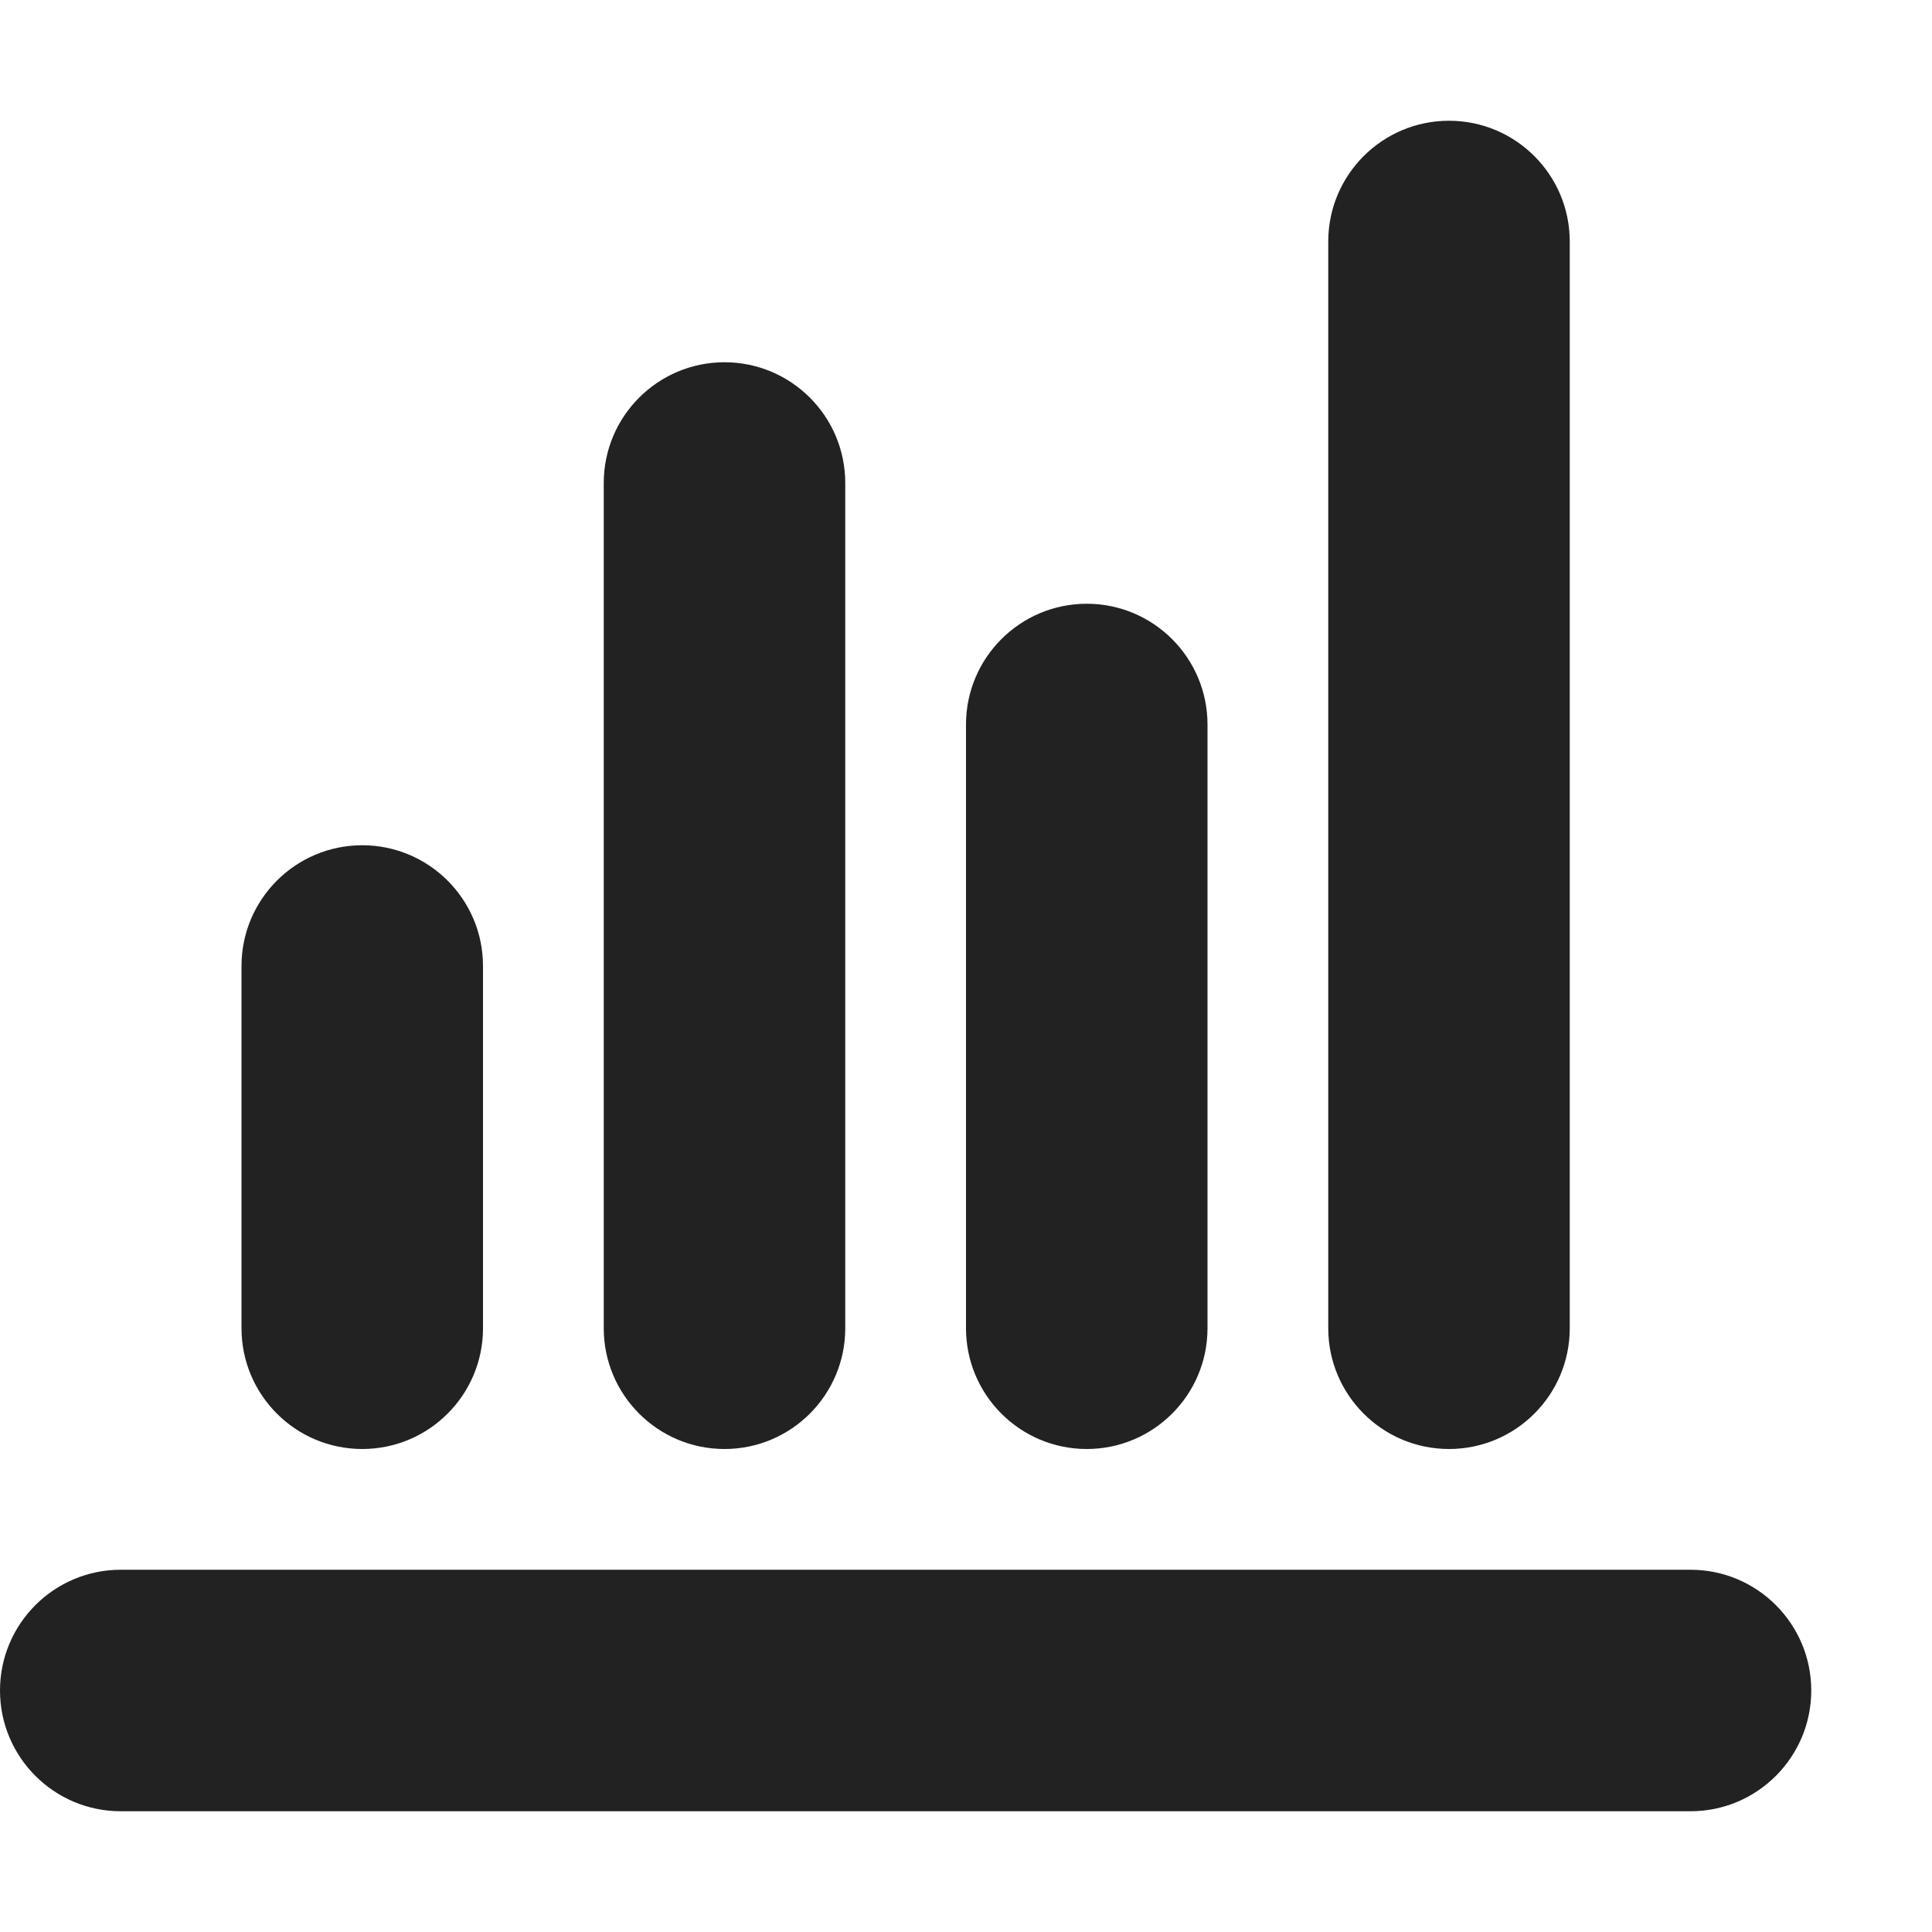
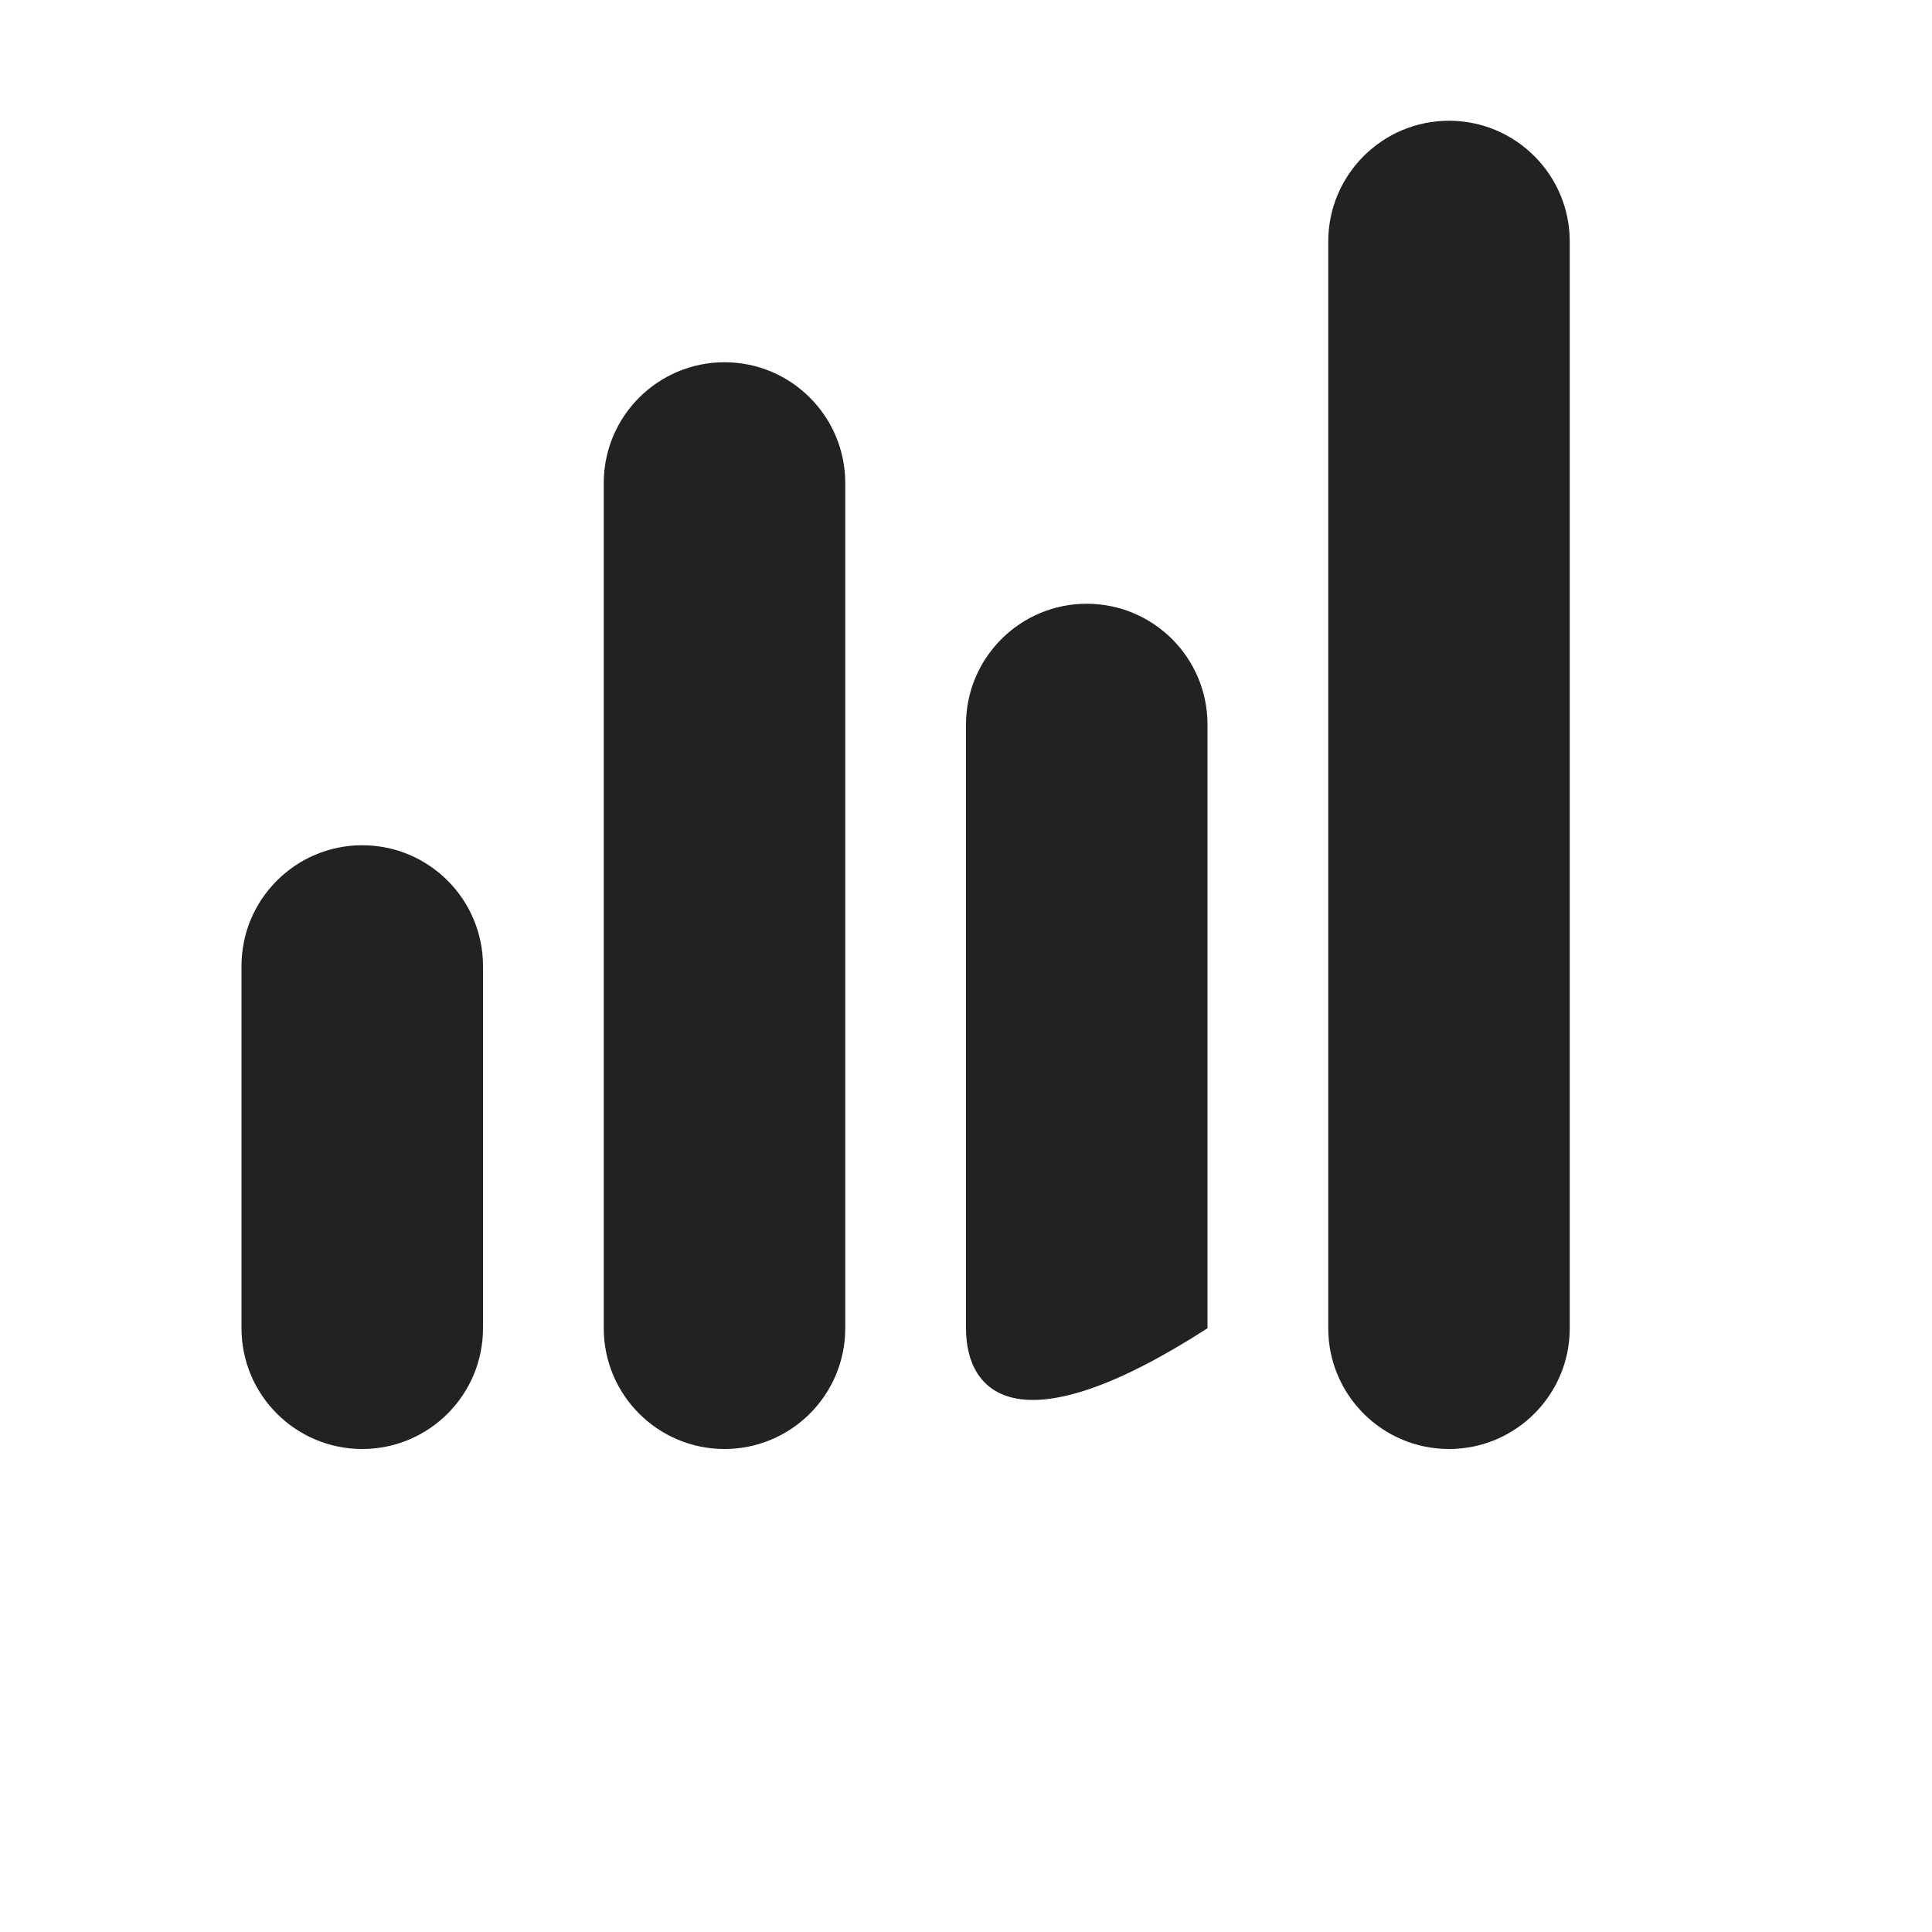
<svg xmlns="http://www.w3.org/2000/svg" width="16" height="16" viewBox="0 0 16 16" fill="none">
  <path d="M12 1C12.552 1 13 1.448 13 2V11C13 11.552 12.552 12 12 12C11.448 12 11 11.552 11 11V2C11 1.448 11.448 1 12 1Z" fill="#222222" />
  <path d="M7 4C7 3.448 6.552 3 6 3C5.448 3 5 3.448 5 4V11C5 11.552 5.448 12 6 12C6.552 12 7 11.552 7 11V4Z" fill="#222222" />
-   <path d="M9 5C9.552 5 10 5.448 10 6V11C10 11.552 9.552 12 9 12C8.448 12 8 11.552 8 11V6C8 5.448 8.448 5 9 5Z" fill="#222222" />
+   <path d="M9 5C9.552 5 10 5.448 10 6V11C8.448 12 8 11.552 8 11V6C8 5.448 8.448 5 9 5Z" fill="#222222" />
  <path d="M3 7C3.552 7 4 7.448 4 8V11C4 11.552 3.552 12 3 12C2.448 12 2 11.552 2 11V8C2 7.448 2.448 7 3 7Z" fill="#222222" />
-   <path d="M1 13C0.448 13 0 13.448 0 14C0 14.552 0.448 15 1 15H14C14.552 15 15 14.552 15 14C15 13.448 14.552 13 14 13H1Z" fill="#222222" />
</svg>